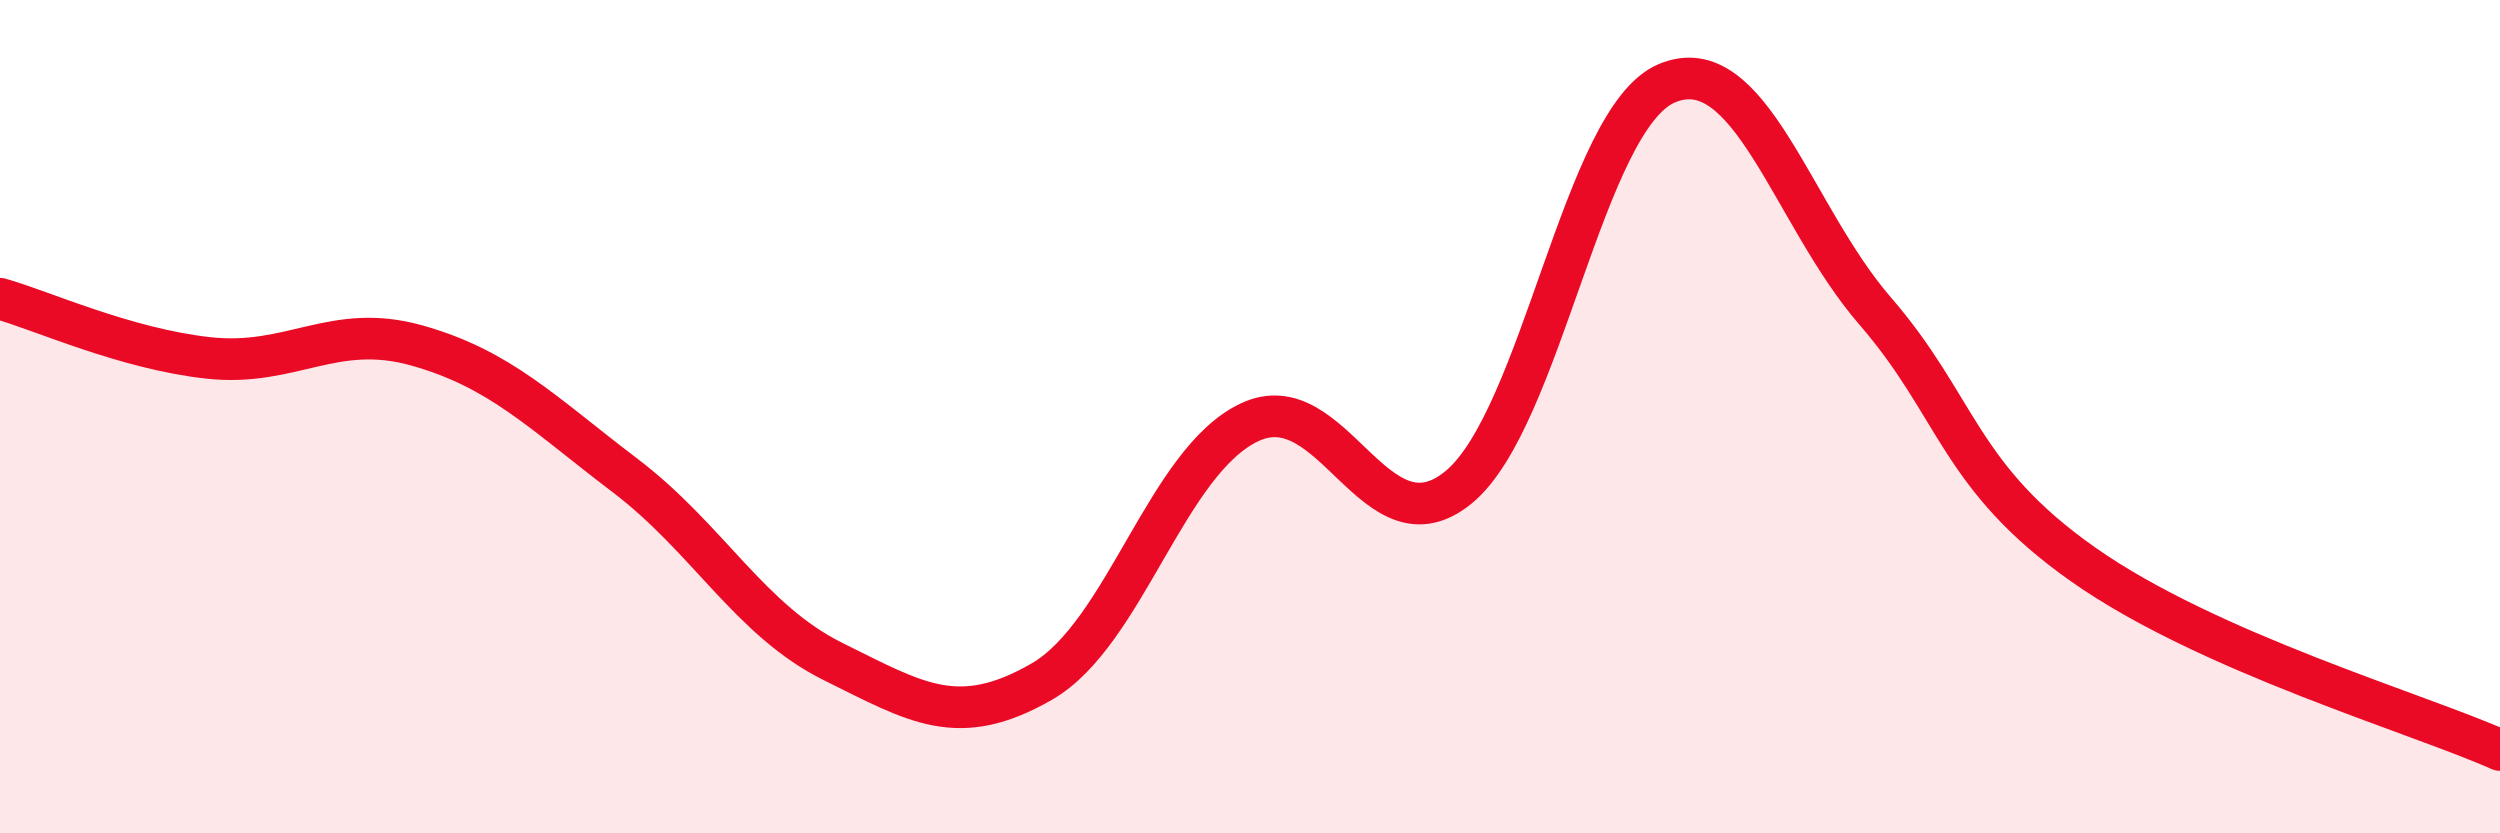
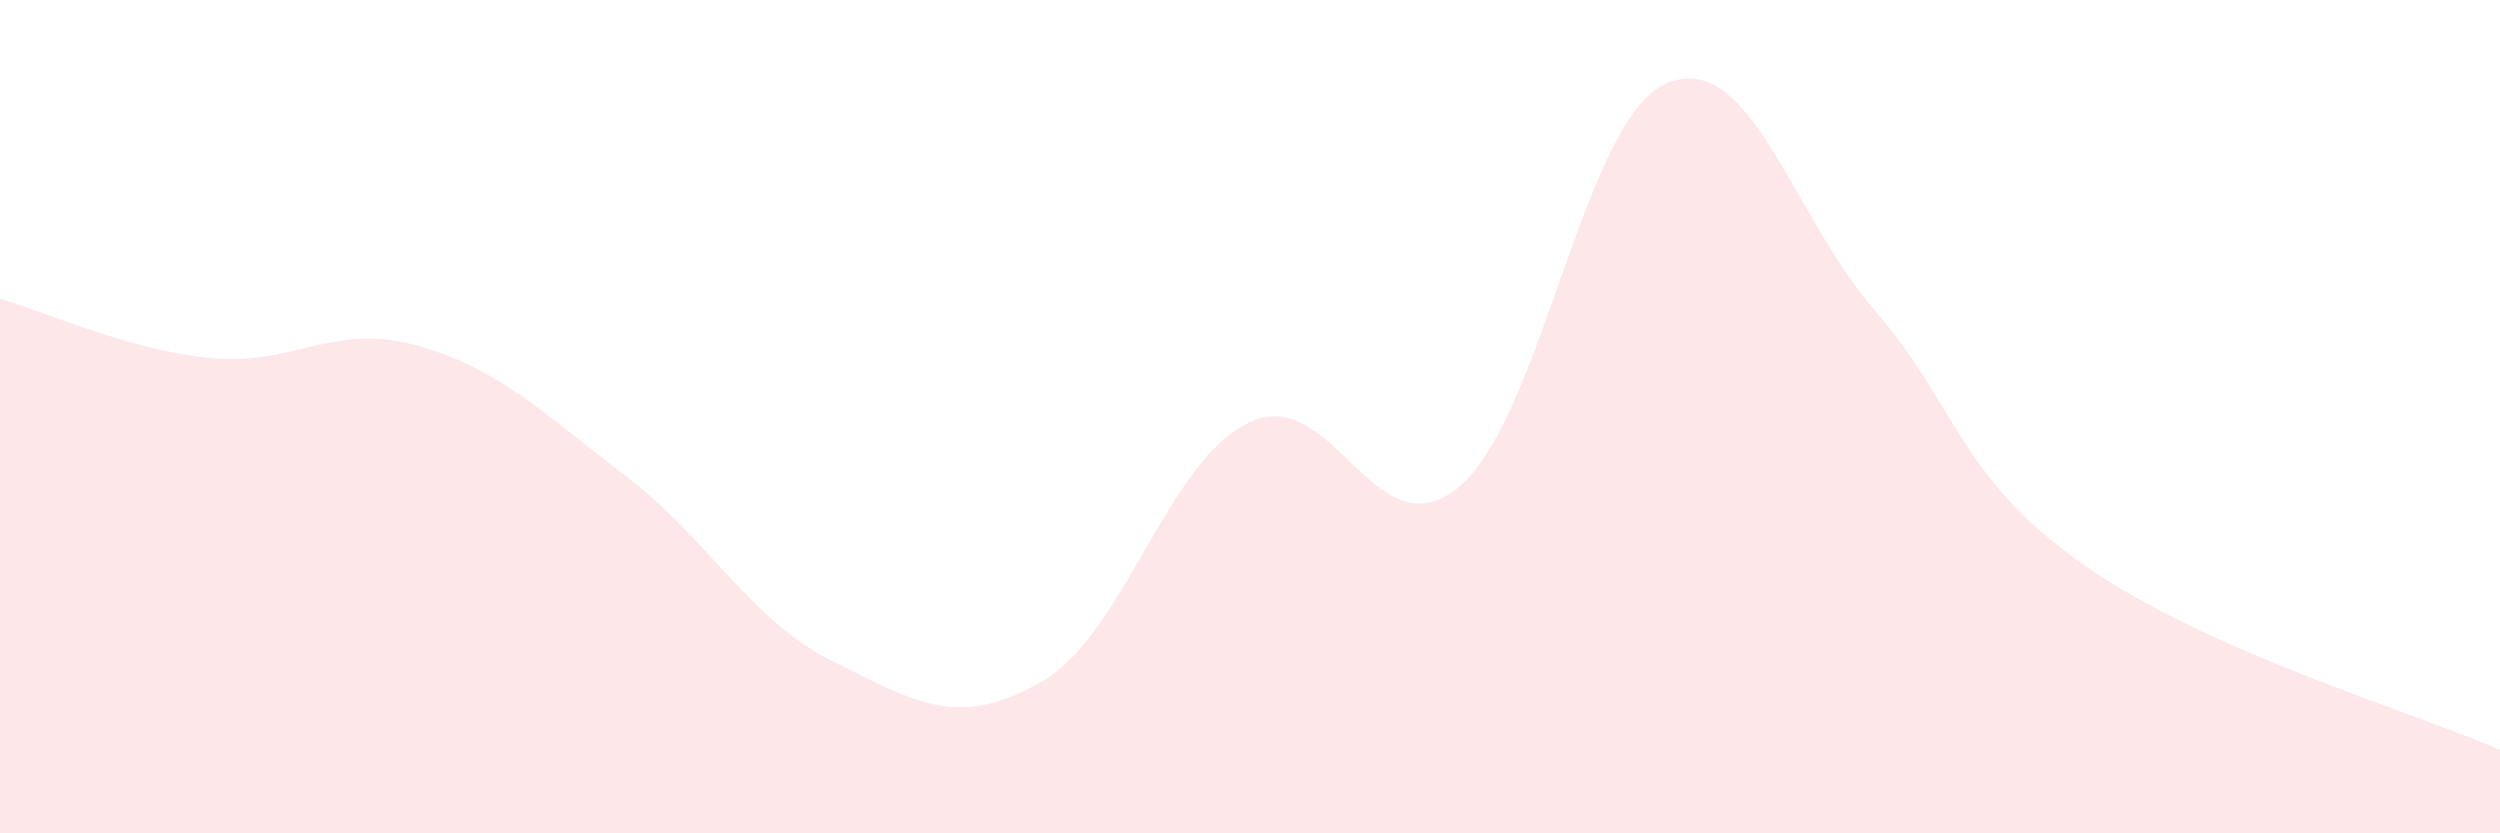
<svg xmlns="http://www.w3.org/2000/svg" width="60" height="20" viewBox="0 0 60 20">
  <path d="M 0,7.17 C 1,7.45 3,8.37 5,8.59 C 7,8.81 8,7.73 10,8.29 C 12,8.85 13,9.89 15,11.41 C 17,12.93 18,14.89 20,15.88 C 22,16.87 23,17.51 25,16.36 C 27,15.21 28,11.06 30,10.13 C 32,9.2 33,13.33 35,11.7 C 37,10.07 38,2.85 40,2 C 42,1.15 43,5.15 45,7.46 C 47,9.77 47,11.44 50,13.55 C 53,15.66 58,17.11 60,18L60 20L0 20Z" fill="#EB0A25" opacity="0.1" stroke-linecap="round" stroke-linejoin="round" />
-   <path d="M 0,7.17 C 1,7.45 3,8.37 5,8.59 C 7,8.81 8,7.73 10,8.29 C 12,8.85 13,9.89 15,11.41 C 17,12.93 18,14.89 20,15.88 C 22,16.87 23,17.51 25,16.36 C 27,15.21 28,11.06 30,10.13 C 32,9.2 33,13.33 35,11.7 C 37,10.07 38,2.85 40,2 C 42,1.15 43,5.15 45,7.46 C 47,9.77 47,11.44 50,13.55 C 53,15.66 58,17.11 60,18" stroke="#EB0A25" stroke-width="1" fill="none" stroke-linecap="round" stroke-linejoin="round" />
</svg>